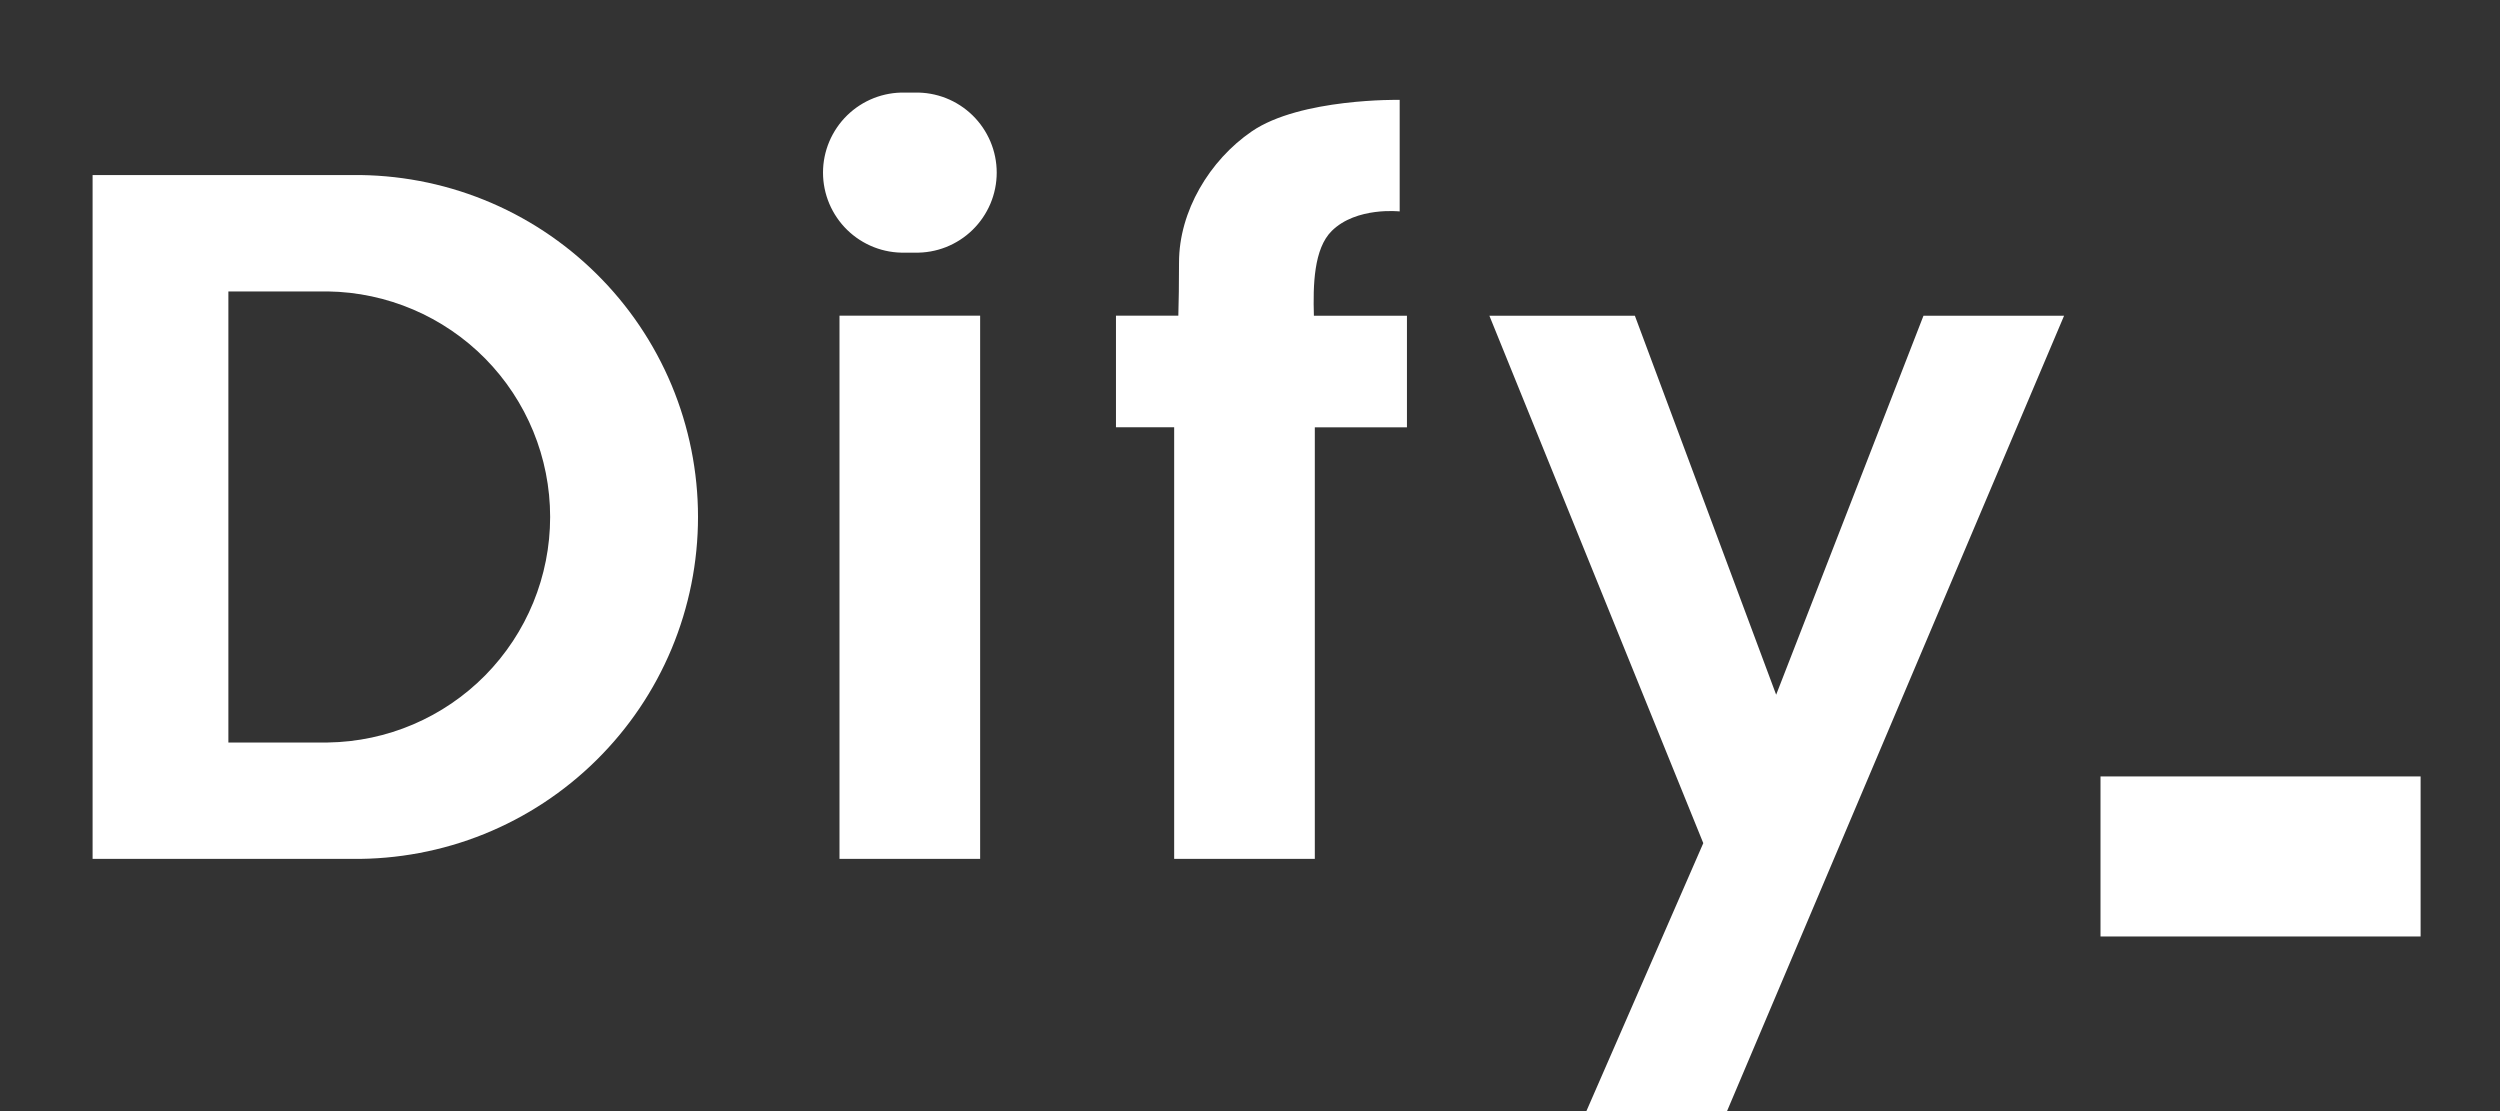
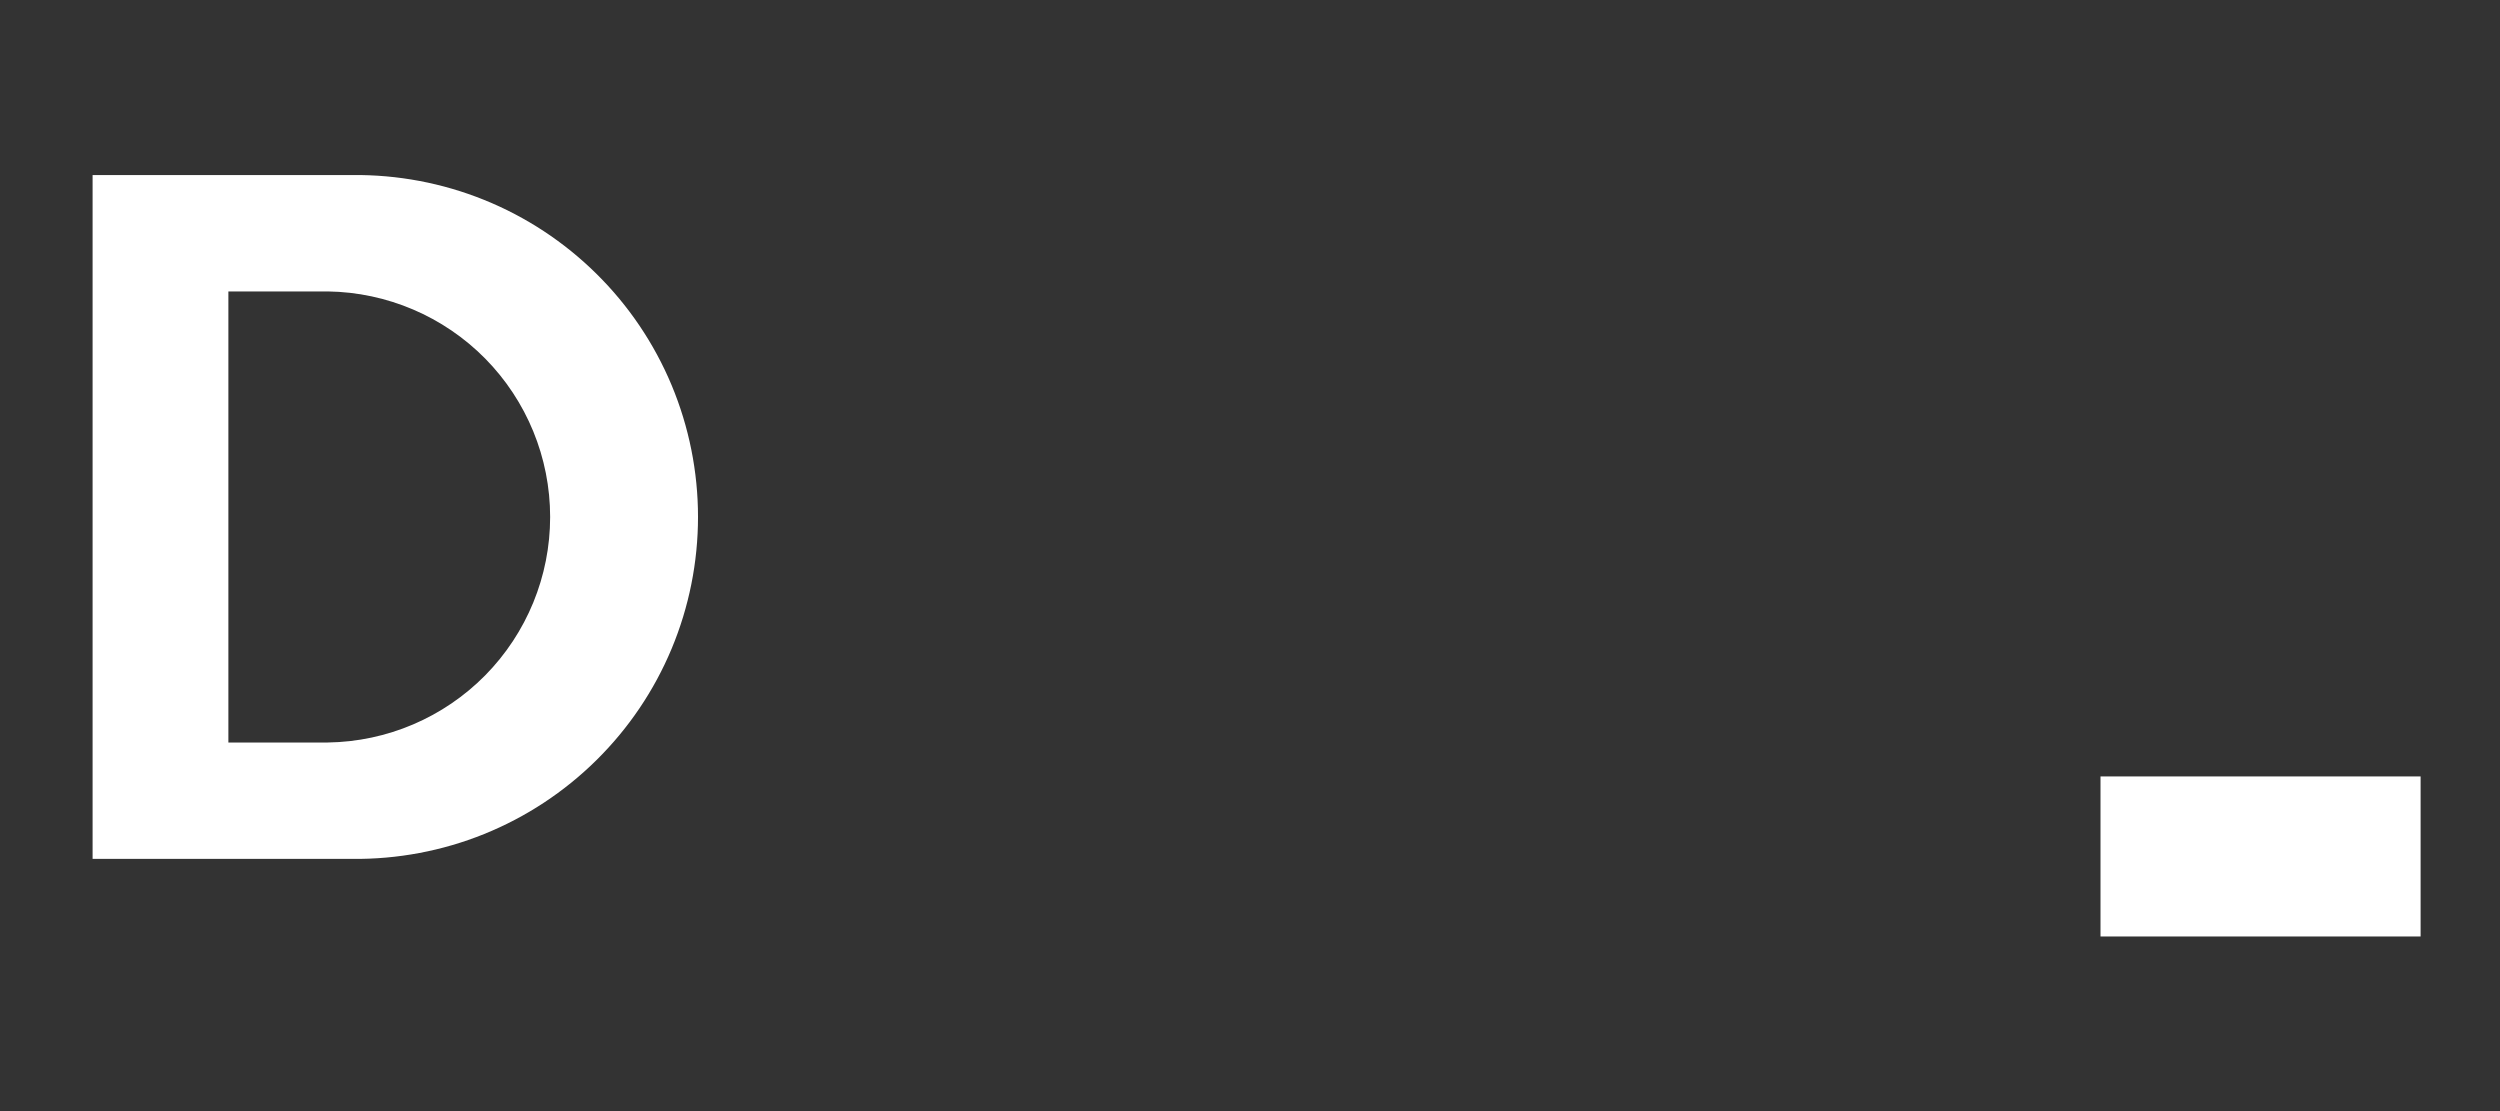
<svg xmlns="http://www.w3.org/2000/svg" width="54" height="24" viewBox="0 0 54 24" fill="none">
  <rect x="0" y="0" width="54" height="24" fill="#333333" stroke="none" />
  <path fill-rule="evenodd" clip-rule="evenodd" d="M7.605 3.781H2V18.552H7.605C8.582 18.563 9.552 18.381 10.458 18.015C11.364 17.649 12.188 17.106 12.883 16.419C13.578 15.733 14.13 14.915 14.507 14.013C14.883 13.111 15.077 12.144 15.077 11.166C15.077 10.189 14.883 9.222 14.507 8.32C14.13 7.418 13.578 6.6 12.883 5.914C12.188 5.227 11.364 4.684 10.458 4.318C9.552 3.952 8.582 3.77 7.605 3.781ZM7.08 6.295H4.933V16.038H7.081C8.361 16.02 9.582 15.498 10.481 14.587C11.379 13.675 11.883 12.447 11.883 11.166C11.883 9.886 11.379 8.658 10.481 7.746C9.582 6.835 8.36 6.313 7.08 6.295Z" fill="white" />
-   <path fill-rule="evenodd" clip-rule="evenodd" d="M19.548 2C19.317 1.994 19.088 2.035 18.874 2.119C18.659 2.204 18.464 2.33 18.299 2.491C18.134 2.652 18.003 2.845 17.913 3.057C17.823 3.27 17.777 3.498 17.777 3.728C17.777 3.959 17.823 4.187 17.913 4.4C18.003 4.612 18.134 4.805 18.299 4.966C18.464 5.127 18.659 5.253 18.874 5.338C19.088 5.422 19.317 5.463 19.548 5.457H19.758C19.988 5.463 20.218 5.422 20.432 5.338C20.647 5.253 20.842 5.127 21.007 4.966C21.172 4.805 21.303 4.612 21.393 4.4C21.483 4.187 21.529 3.959 21.529 3.728C21.529 3.498 21.483 3.27 21.393 3.057C21.303 2.845 21.172 2.652 21.007 2.491C20.842 2.33 20.647 2.204 20.432 2.119C20.218 2.035 19.988 1.994 19.758 2H19.548ZM21.171 6.819H18.133V18.552H21.171V6.82V6.819ZM35.314 6.82H32.171L36.791 18.212L34.266 24H37.304L44.584 6.82H41.547L38.365 15.006L35.313 6.819L35.314 6.82ZM30.233 4.567V2.157C30.233 2.157 28.091 2.117 27.038 2.838C26.127 3.462 25.467 4.562 25.467 5.667C25.467 6.135 25.461 6.514 25.452 6.819H24.105V9.229H25.362V18.552H28.4V9.23H30.39V6.82H28.38C28.36 6.157 28.378 5.37 28.767 4.987C29.299 4.462 30.233 4.567 30.233 4.567Z" fill="white" />
-   <path fill-rule="evenodd" clip-rule="evenodd" d="M45.371 16.771H52.285V20.228H45.371V16.771Z" fill="white" />
+   <path fill-rule="evenodd" clip-rule="evenodd" d="M45.371 16.771H52.285V20.228H45.371V16.771" fill="white" />
</svg>